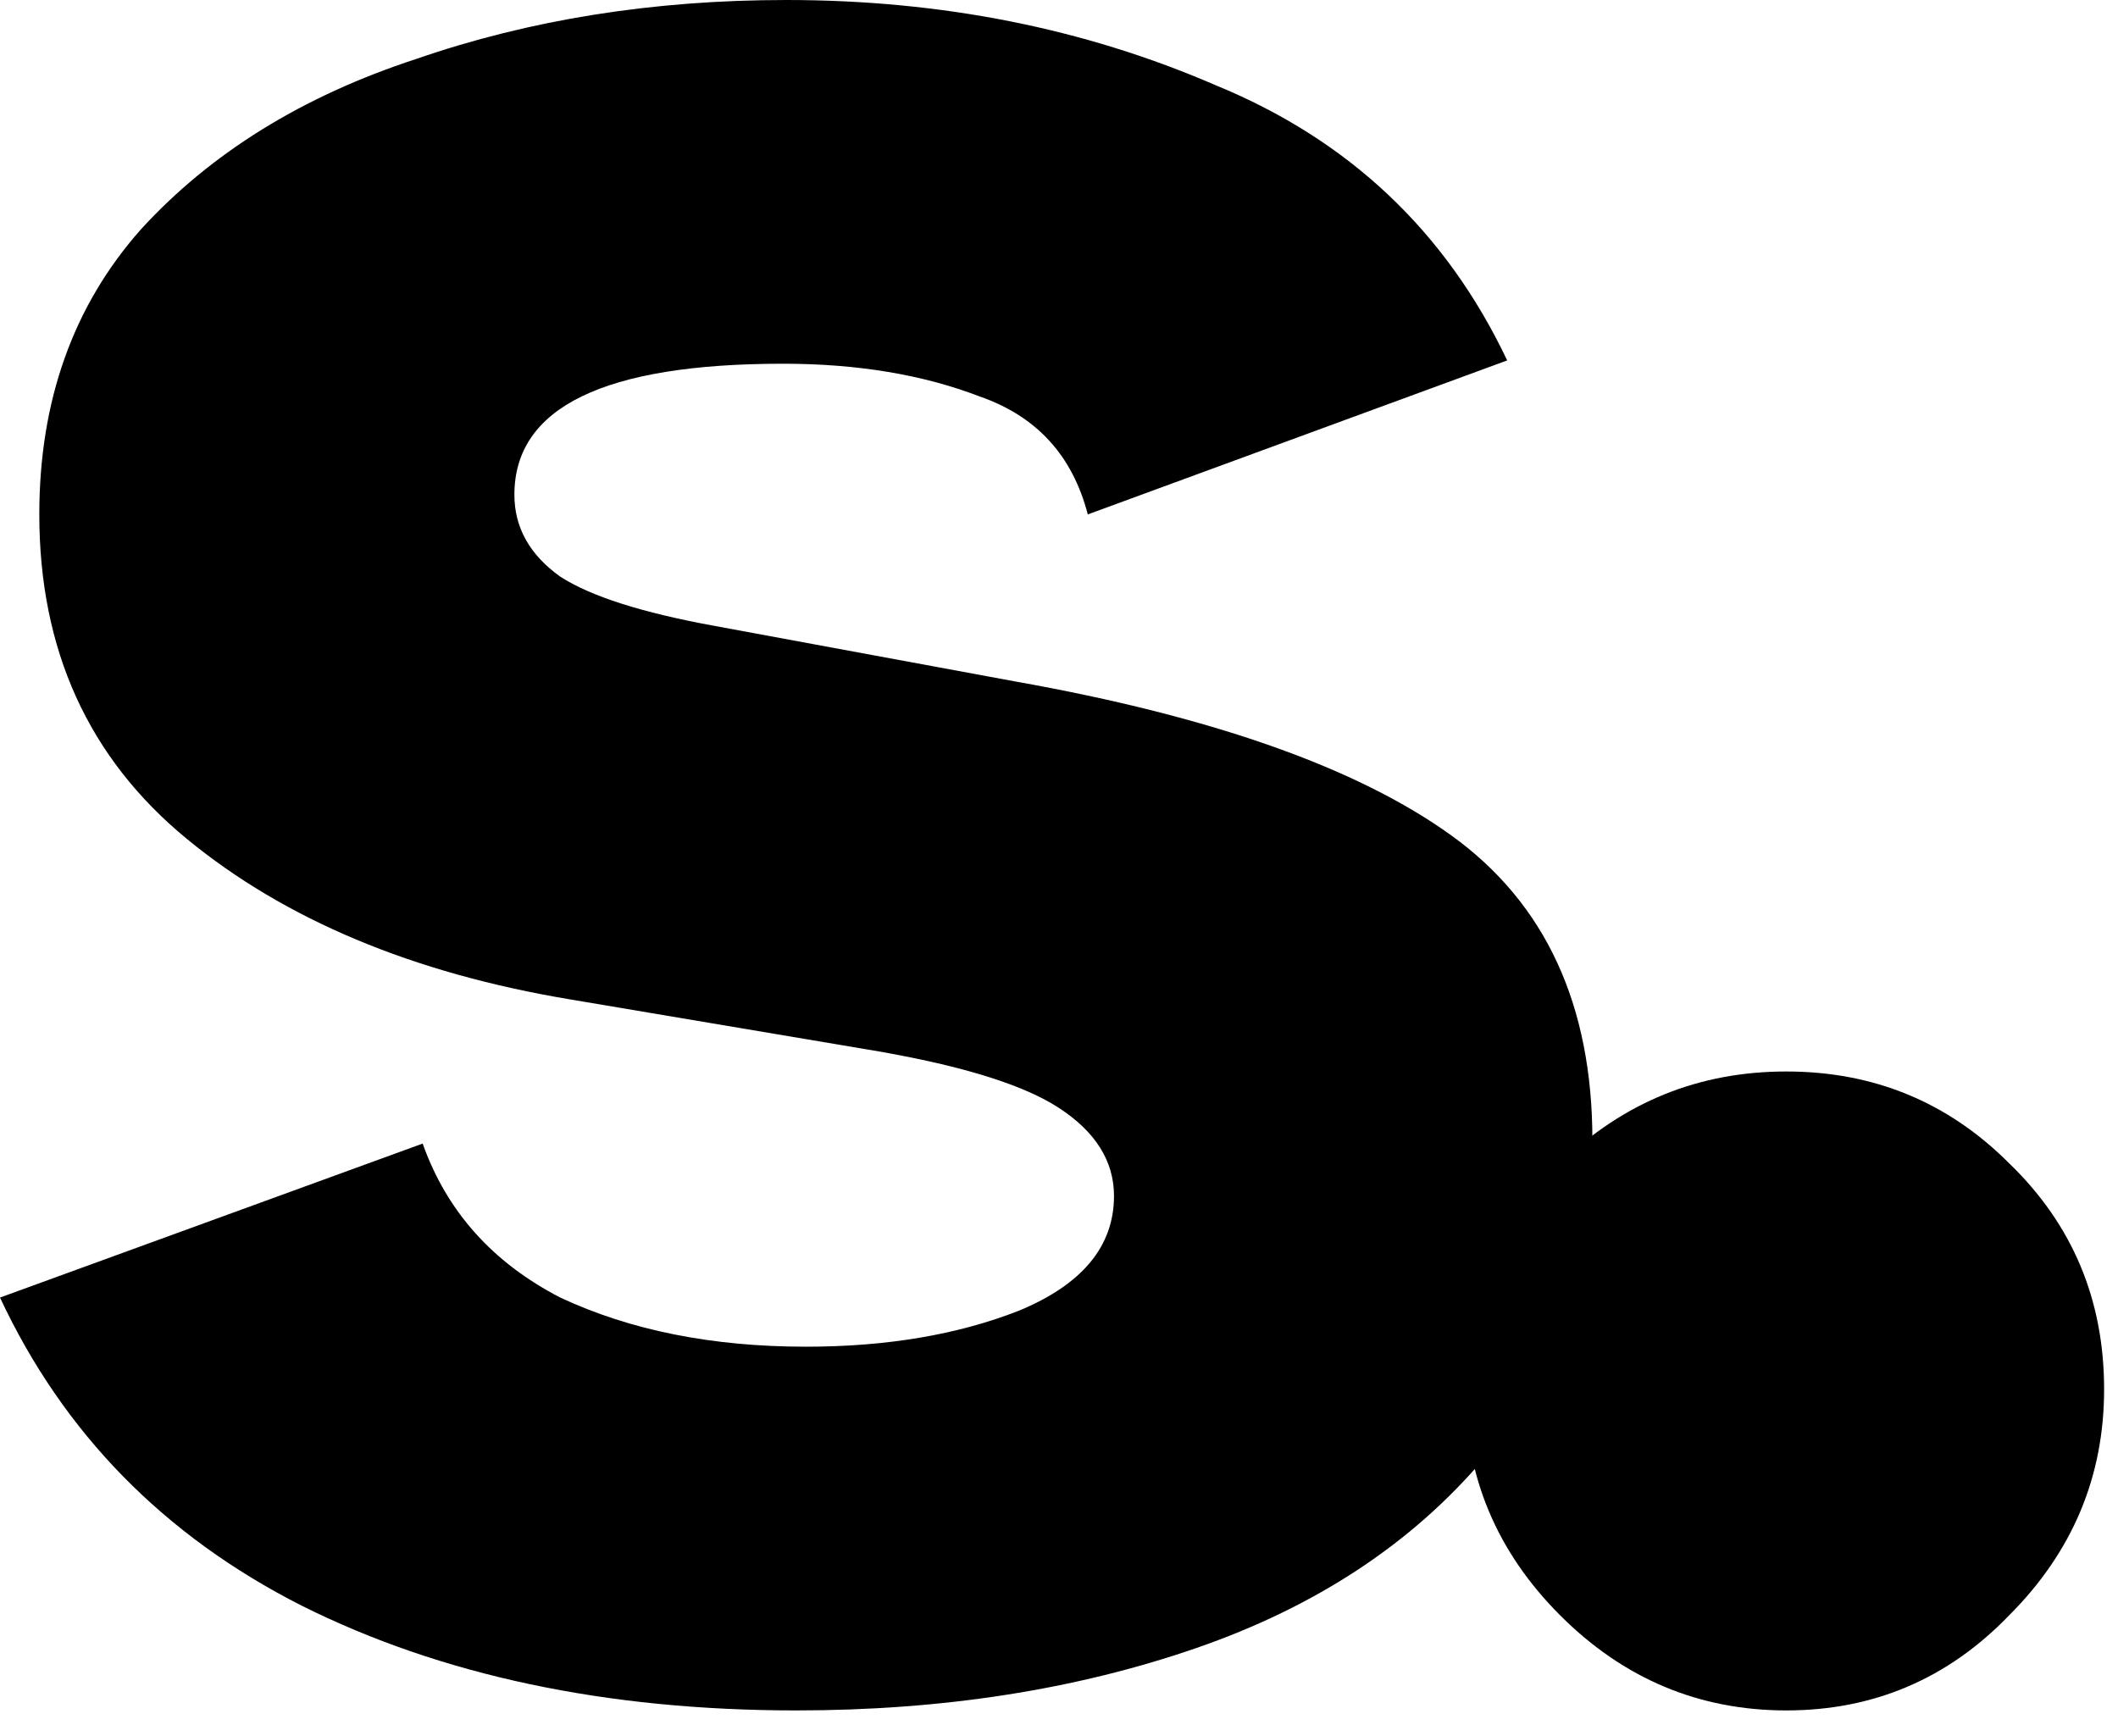
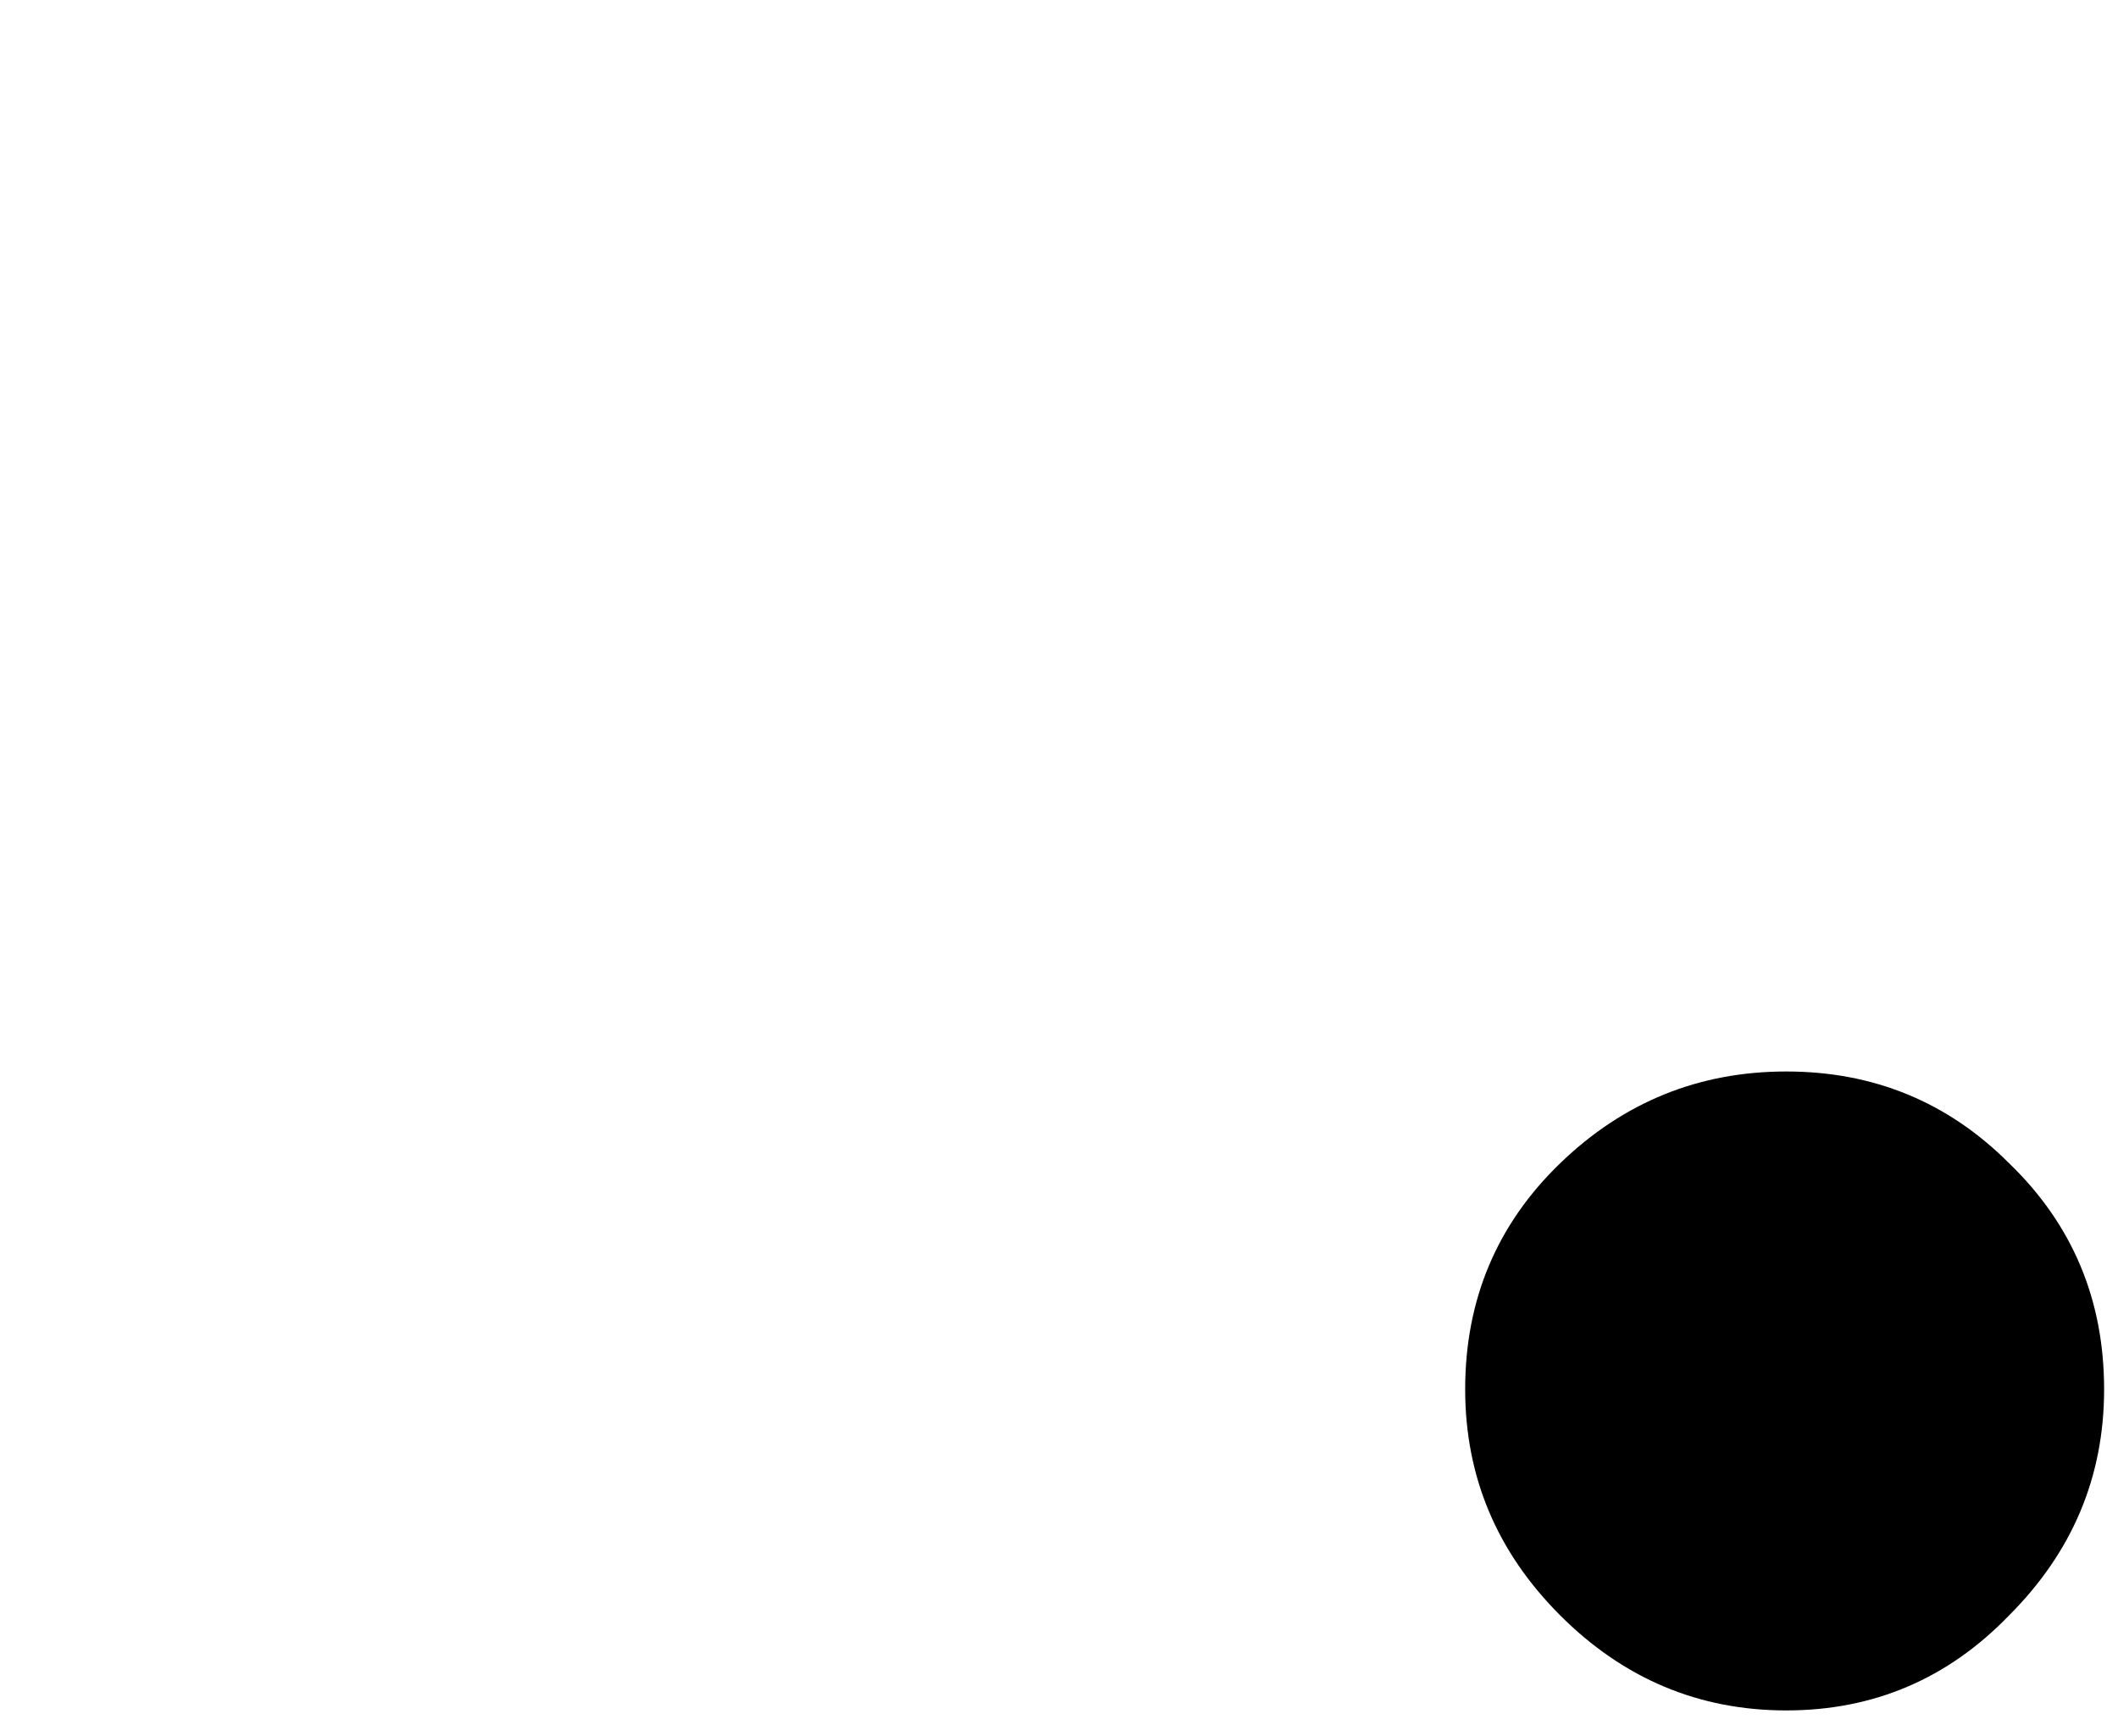
<svg xmlns="http://www.w3.org/2000/svg" width="61" height="50" viewBox="0 0 61 50" fill="none">
-   <path d="M22.931 49.259C17.458 49.259 12.708 48.252 8.682 46.239C4.718 44.226 1.824 41.269 0 37.369L12.173 32.934C12.865 34.884 14.186 36.362 16.137 37.369C18.15 38.312 20.509 38.784 23.214 38.784C25.542 38.784 27.586 38.438 29.348 37.746C31.172 36.991 32.084 35.89 32.084 34.444C32.084 33.437 31.55 32.588 30.48 31.896C29.411 31.204 27.523 30.637 24.818 30.197L16.42 28.782C11.89 28.027 8.21 26.485 5.379 24.158C2.548 21.83 1.132 18.716 1.132 14.815C1.132 11.544 2.107 8.807 4.058 6.606C6.071 4.404 8.713 2.768 11.985 1.699C15.256 0.566 18.81 0 22.648 0C27.114 0 31.235 0.818 35.01 2.454C38.847 4.026 41.647 6.669 43.408 10.38L31.329 14.815C30.889 13.117 29.851 11.985 28.215 11.418C26.58 10.789 24.692 10.475 22.553 10.475C17.395 10.475 14.815 11.733 14.815 14.249C14.815 15.193 15.256 15.979 16.137 16.608C17.017 17.175 18.496 17.646 20.572 18.024L29.253 19.628C34.915 20.635 39.099 22.113 41.804 24.063C44.509 26.014 45.862 28.939 45.862 32.839C45.862 36.488 44.824 39.539 42.748 41.993C40.672 44.446 37.904 46.271 34.444 47.466C30.983 48.661 27.146 49.259 22.931 49.259Z" fill="black" />
  <path d="M51.446 49.259C48.93 49.259 46.76 48.347 44.935 46.522C43.111 44.698 42.198 42.528 42.198 40.011C42.198 37.432 43.111 35.261 44.935 33.5C46.76 31.738 48.93 30.858 51.446 30.858C53.963 30.858 56.102 31.738 57.863 33.5C59.688 35.261 60.6 37.432 60.6 40.011C60.6 42.528 59.688 44.698 57.863 46.522C56.102 48.347 53.963 49.259 51.446 49.259Z" fill="black" />
</svg>